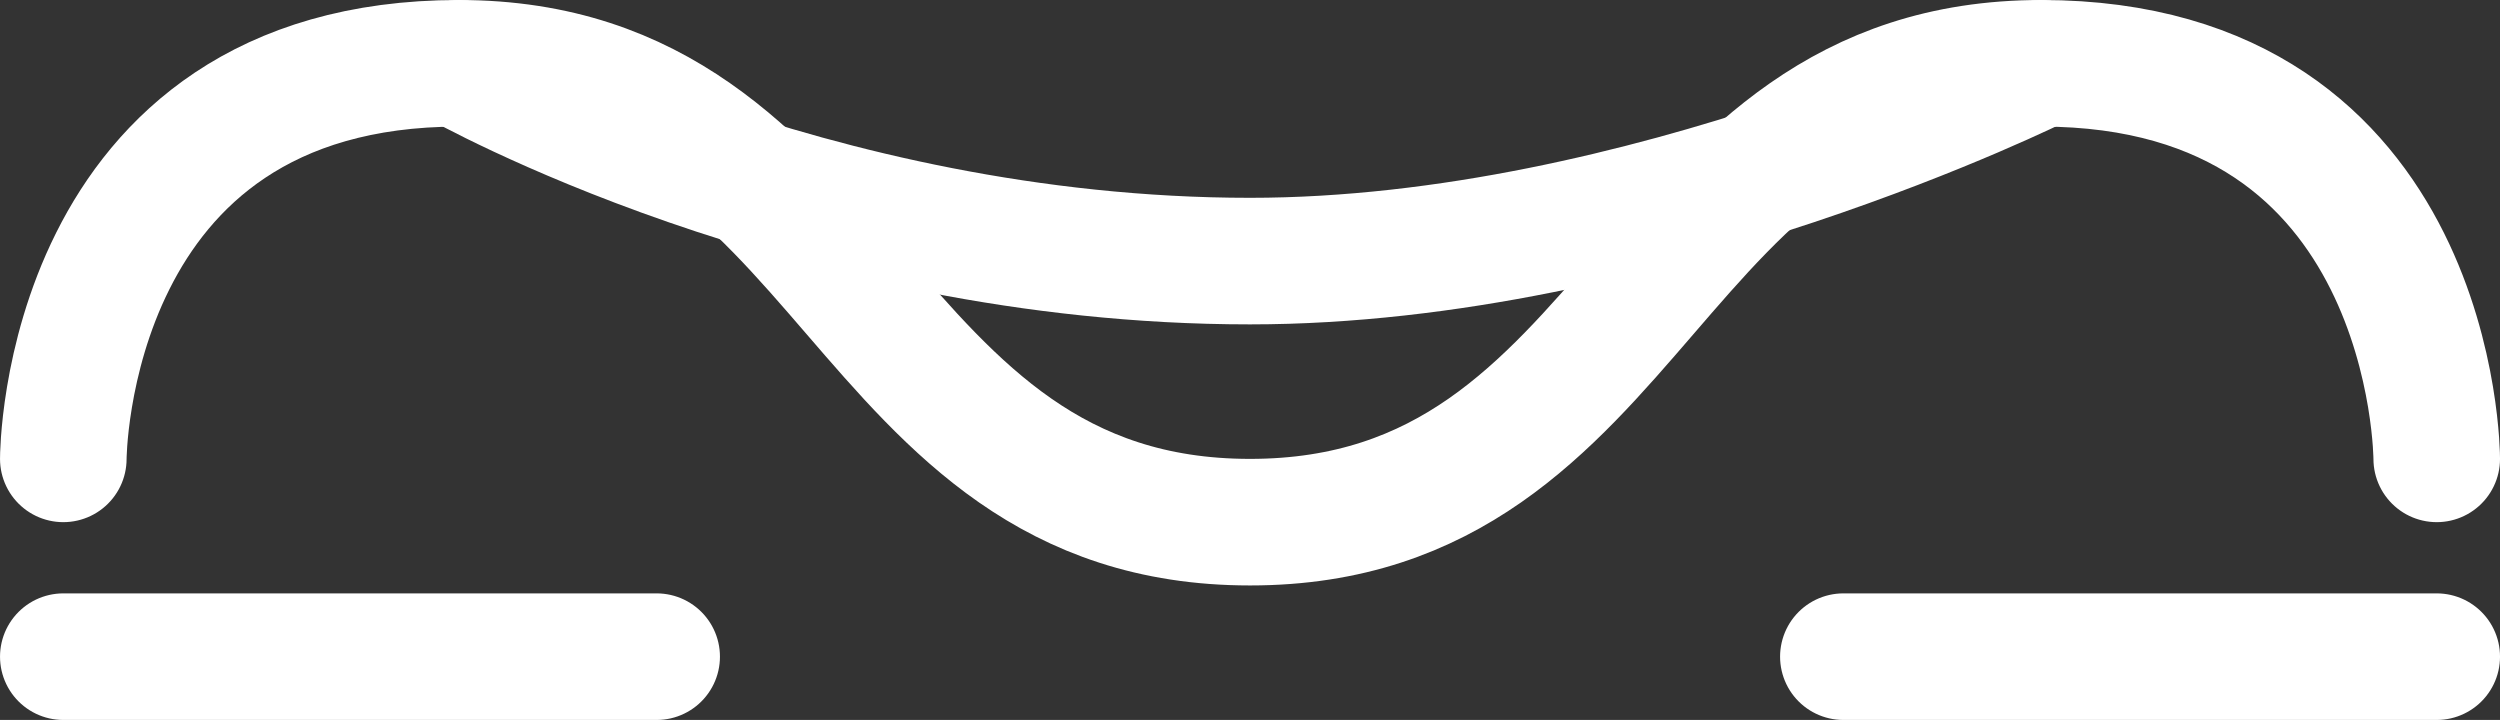
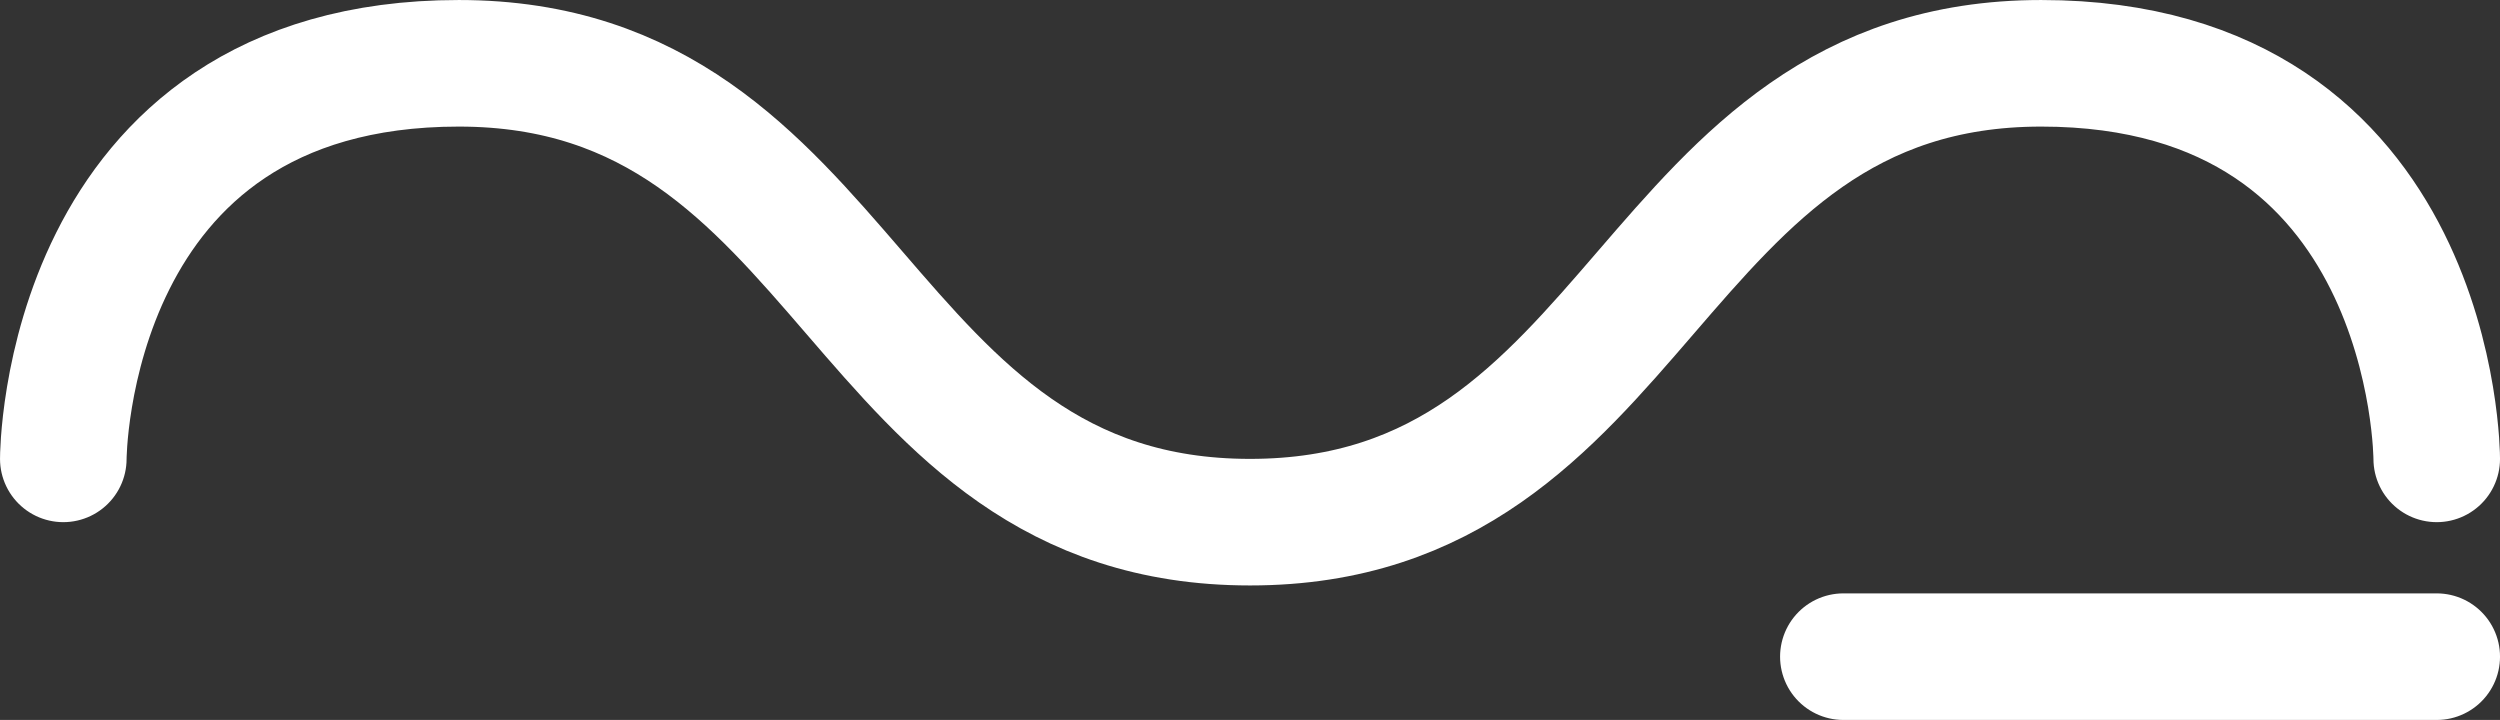
<svg xmlns="http://www.w3.org/2000/svg" xmlns:ns1="http://www.inkscape.org/namespaces/inkscape" xmlns:ns2="http://sodipodi.sourceforge.net/DTD/sodipodi-0.dtd" width="316" height="91" viewBox="0 0 83.608 24.077" version="1.1" id="svg14745" ns1:version="1.1.1 (3bf5ae0d25, 2021-09-20)" ns2:docname="chatelet-secteur-forum.svg">
  <rect x="0" y="0" width="83.608" height="24.077" fill="#333333" stroke="none" />
  <ns2:namedview id="namedview14747" pagecolor="#ffffff" bordercolor="#666666" borderopacity="1.0" ns1:pageshadow="2" ns1:pageopacity="0.0" ns1:pagecheckerboard="true" ns1:document-units="px" showgrid="false" units="px" ns1:zoom="2.1266375" ns1:cx="-3.99692" ns1:cy="100.39323" ns1:window-width="1852" ns1:window-height="1016" ns1:window-x="68" ns1:window-y="27" ns1:window-maximized="1" ns1:current-layer="layer1" fit-margin-top="0" fit-margin-left="0" fit-margin-right="0" fit-margin-bottom="0">
    <ns2:guide position="2.117,8.731" orientation="0,1" id="guide14841" ns1:label="" ns1:locked="false" ns1:color="rgb(0,0,255)" />
    <ns2:guide position="28.575,2.117" orientation="0,1" id="guide14958" ns1:label="" ns1:locked="false" ns1:color="rgb(0,0,255)" />
    <ns2:guide position="2.117,21.96" orientation="-1,0" id="guide15075" ns1:label="" ns1:locked="false" ns1:color="rgb(0,0,255)" />
    <ns2:guide position="15.346,21.96" orientation="-1,0" id="guide15157" ns1:label="" ns1:locked="false" ns1:color="rgb(0,0,255)" />
    <ns2:guide position="68.263,21.96" orientation="-1,0" id="guide15159" ns1:label="" ns1:locked="false" ns1:color="rgb(0,0,255)" />
    <ns2:guide position="81.492,21.96" orientation="-1,0" id="guide15161" ns1:label="" ns1:locked="false" ns1:color="rgb(0,0,255)" />
    <ns2:guide position="41.804,21.96" orientation="-1,0" id="guide15163" ns1:label="" ns1:locked="false" ns1:color="rgb(0,0,255)" />
    <ns2:guide position="21.96,21.96" orientation="-1,0" id="guide15278" ns1:label="" ns1:locked="false" ns1:color="rgb(0,0,255)" />
    <ns2:guide position="61.648,21.96" orientation="-1,0" id="guide15280" ns1:label="" ns1:locked="false" ns1:color="rgb(0,0,255)" />
    <ns2:guide position="2.117,21.96" orientation="0,1" id="guide15395" ns1:label="" ns1:locked="false" ns1:color="rgb(0,0,255)" />
    <ns2:guide position="28.575,21.96" orientation="-1,0" id="guide15982" ns1:label="" ns1:locked="false" ns1:color="rgb(0,0,255)" />
    <ns2:guide position="55.033,21.96" orientation="-1,0" id="guide15984" ns1:label="" ns1:locked="false" ns1:color="rgb(0,0,255)" />
    <ns2:guide position="2.117,15.346" orientation="0,1" id="guide17538" ns1:label="" ns1:locked="false" ns1:color="rgb(0,0,255)" />
  </ns2:namedview>
  <defs id="defs14742" />
  <g ns1:label="Calque 1" ns1:groupmode="layer" id="layer1" transform="translate(2.117,2.117)">
    <path style="fill:none;stroke:#ffffff;stroke-width:4.233;stroke-linecap:round;stroke-linejoin:miter;stroke-miterlimit:4;stroke-dasharray:none;stroke-opacity:1" d="M 0,13.229 C 0,13.229 0,3.3333332e-7 13.229,3.3333332e-7 26.458,3.3333332e-7 26.458,15.346 39.688,15.346 52.917,15.346 52.917,3.3333332e-7 66.146,3.3333332e-7 79.375,3.3333332e-7 79.375,13.229 79.375,13.229" id="path15430" ns2:nodetypes="csssc" />
-     <path style="fill:none;stroke:#ffffff;stroke-width:4.233;stroke-linecap:round;stroke-linejoin:miter;stroke-miterlimit:4;stroke-dasharray:none;stroke-opacity:1" d="M 0,19.844 H 19.844" id="path16817" />
    <path style="fill:none;stroke:#ffffff;stroke-width:4.233;stroke-linecap:round;stroke-linejoin:miter;stroke-miterlimit:4;stroke-dasharray:none;stroke-opacity:1" d="M 79.375,19.844 H 59.531" id="path16852" />
-     <path style="fill:none;stroke:#ffffff;stroke-width:4.233;stroke-linecap:round;stroke-linejoin:miter;stroke-miterlimit:4;stroke-dasharray:none;stroke-opacity:1" d="m 13.229,3.3333332e-7 c 0,0 11.668,6.615 26.458,6.615 13.229,0 26.458,-6.615 26.458,-6.615" id="path17672" ns2:nodetypes="csc" />
  </g>
</svg>